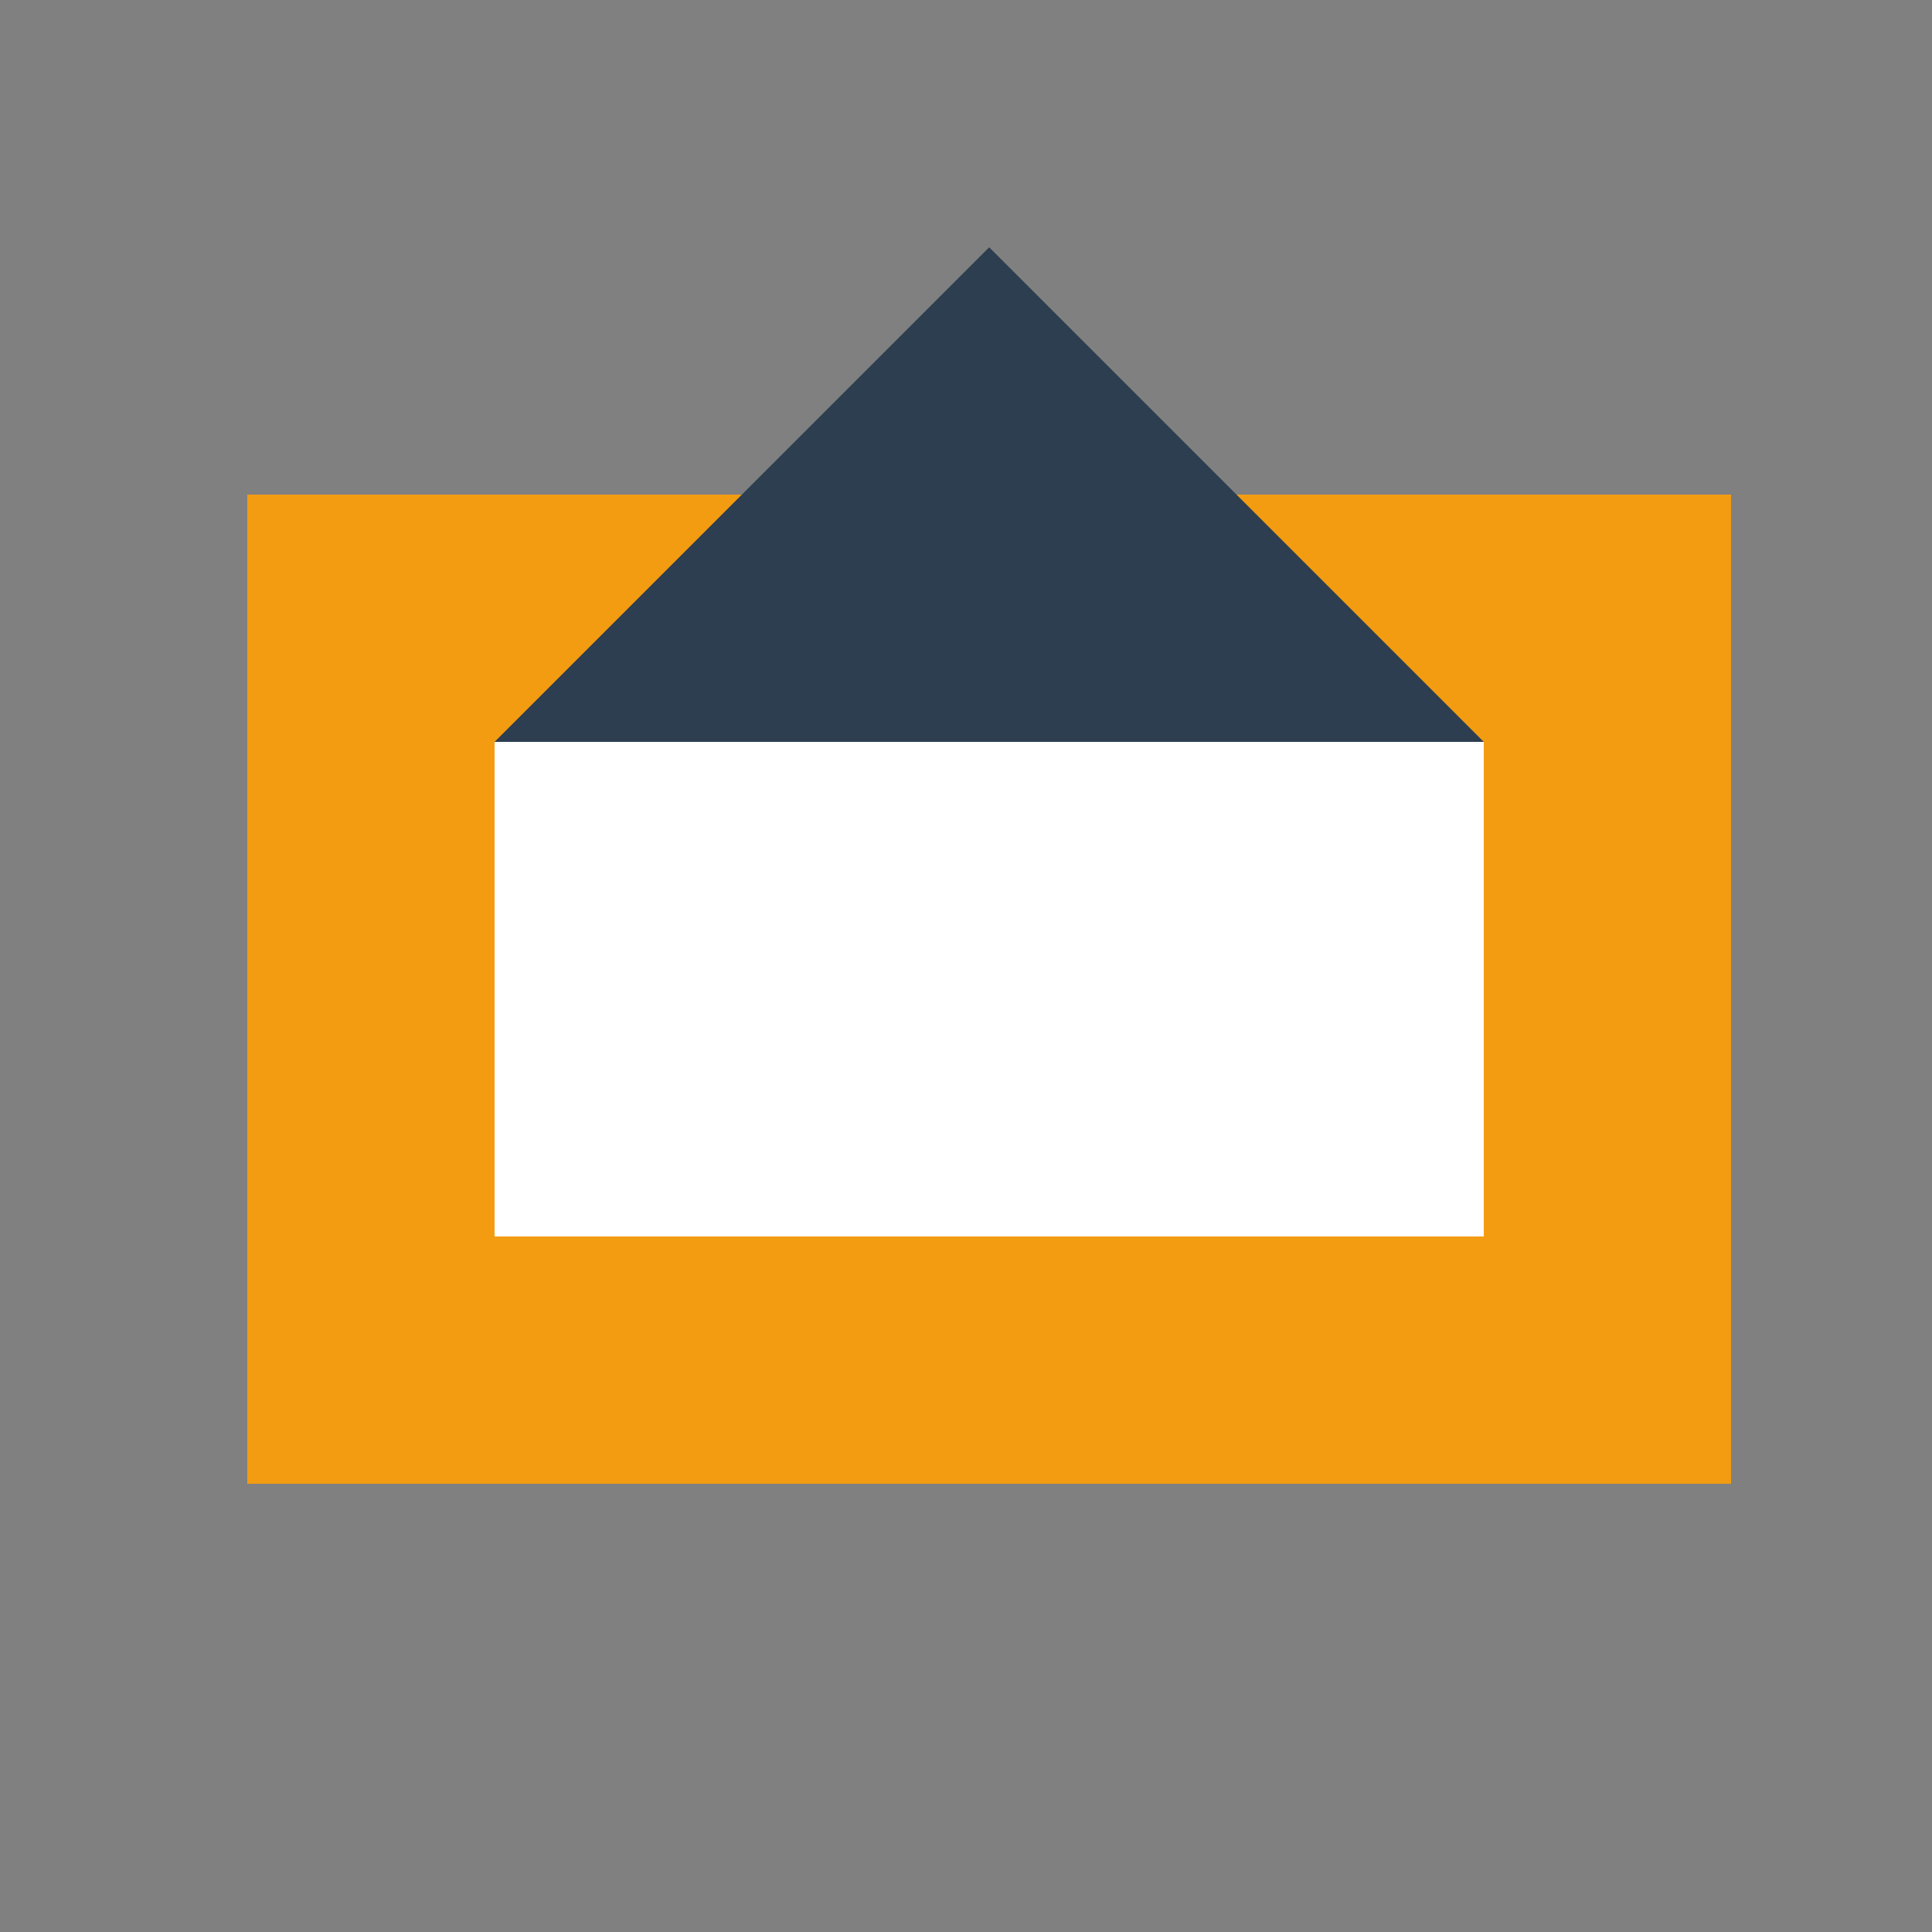
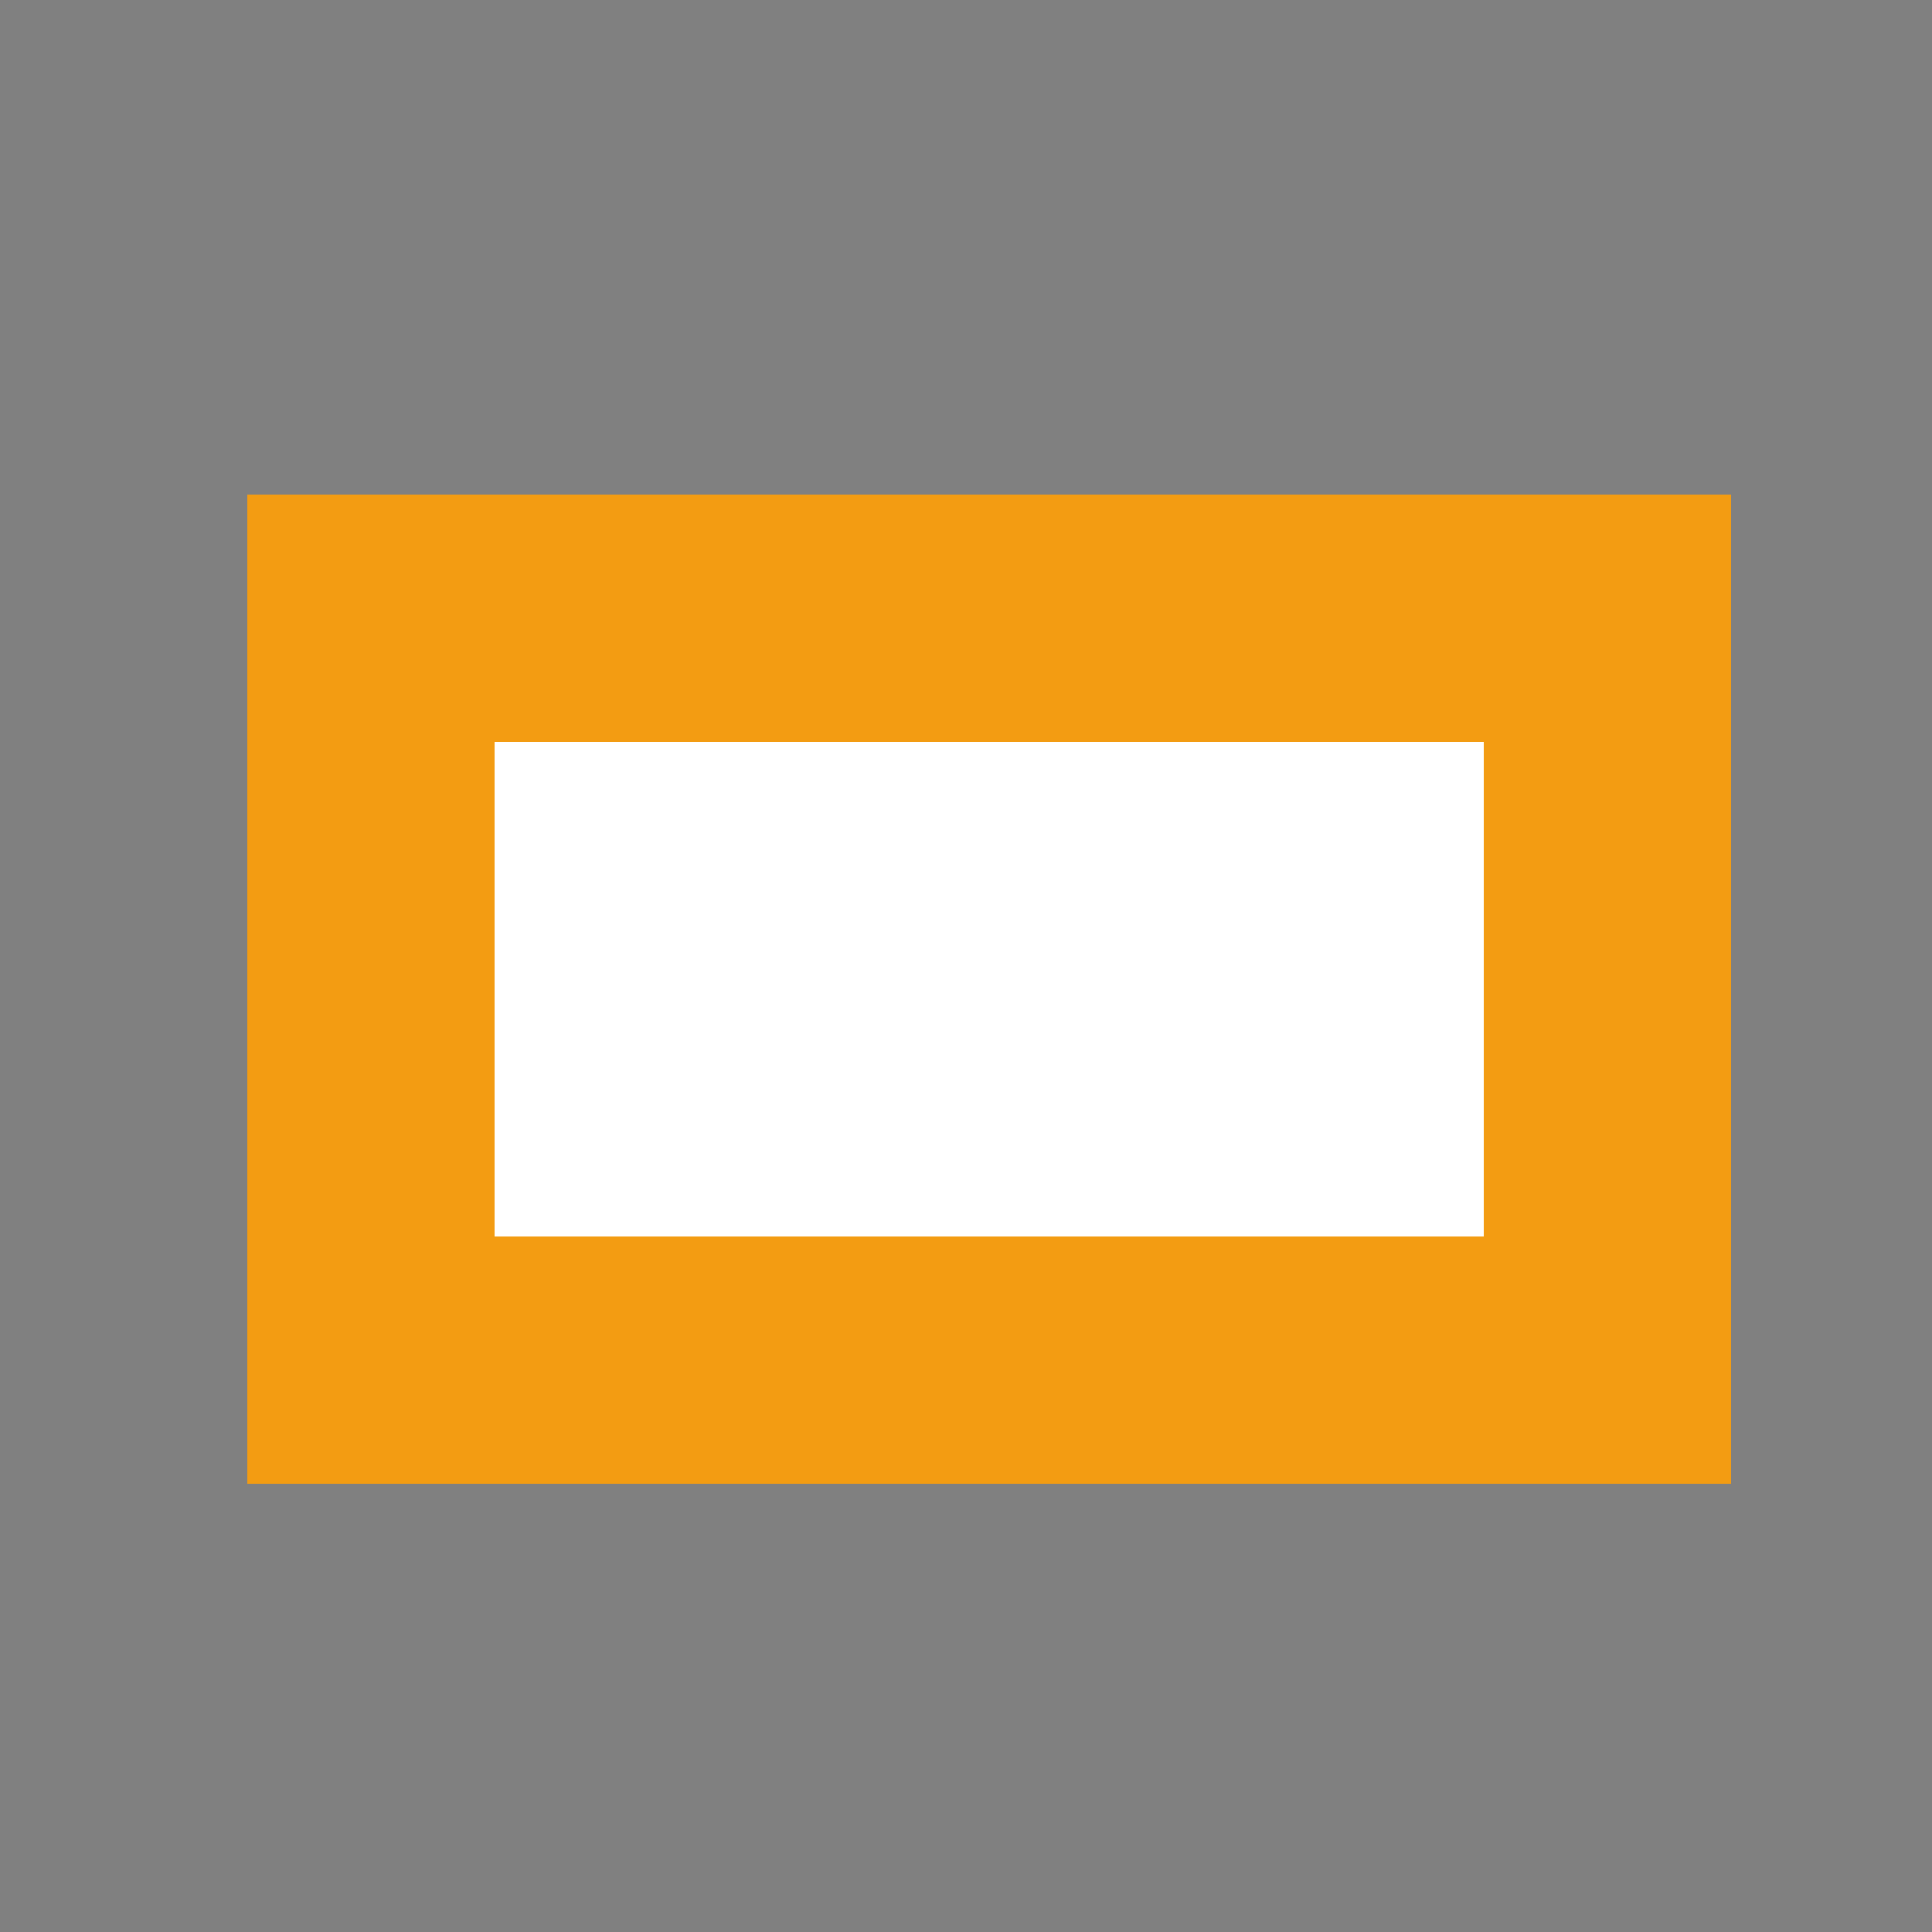
<svg xmlns="http://www.w3.org/2000/svg" width="500" height="500">
  <rect width="100%" height="100%" fill="#808080" stroke="none" />
  <defs />
  <g>
    <rect fill="#F39C12" stroke="none" x="64" y="128" width="384" height="256" />
    <rect fill="#FFFFFF" stroke="none" x="128" y="192" width="256" height="128" />
-     <path fill="#2C3E50" stroke="none" paint-order="stroke fill markers" d=" M 128 192 L 256 64 L 384 192 Z" />
  </g>
</svg>